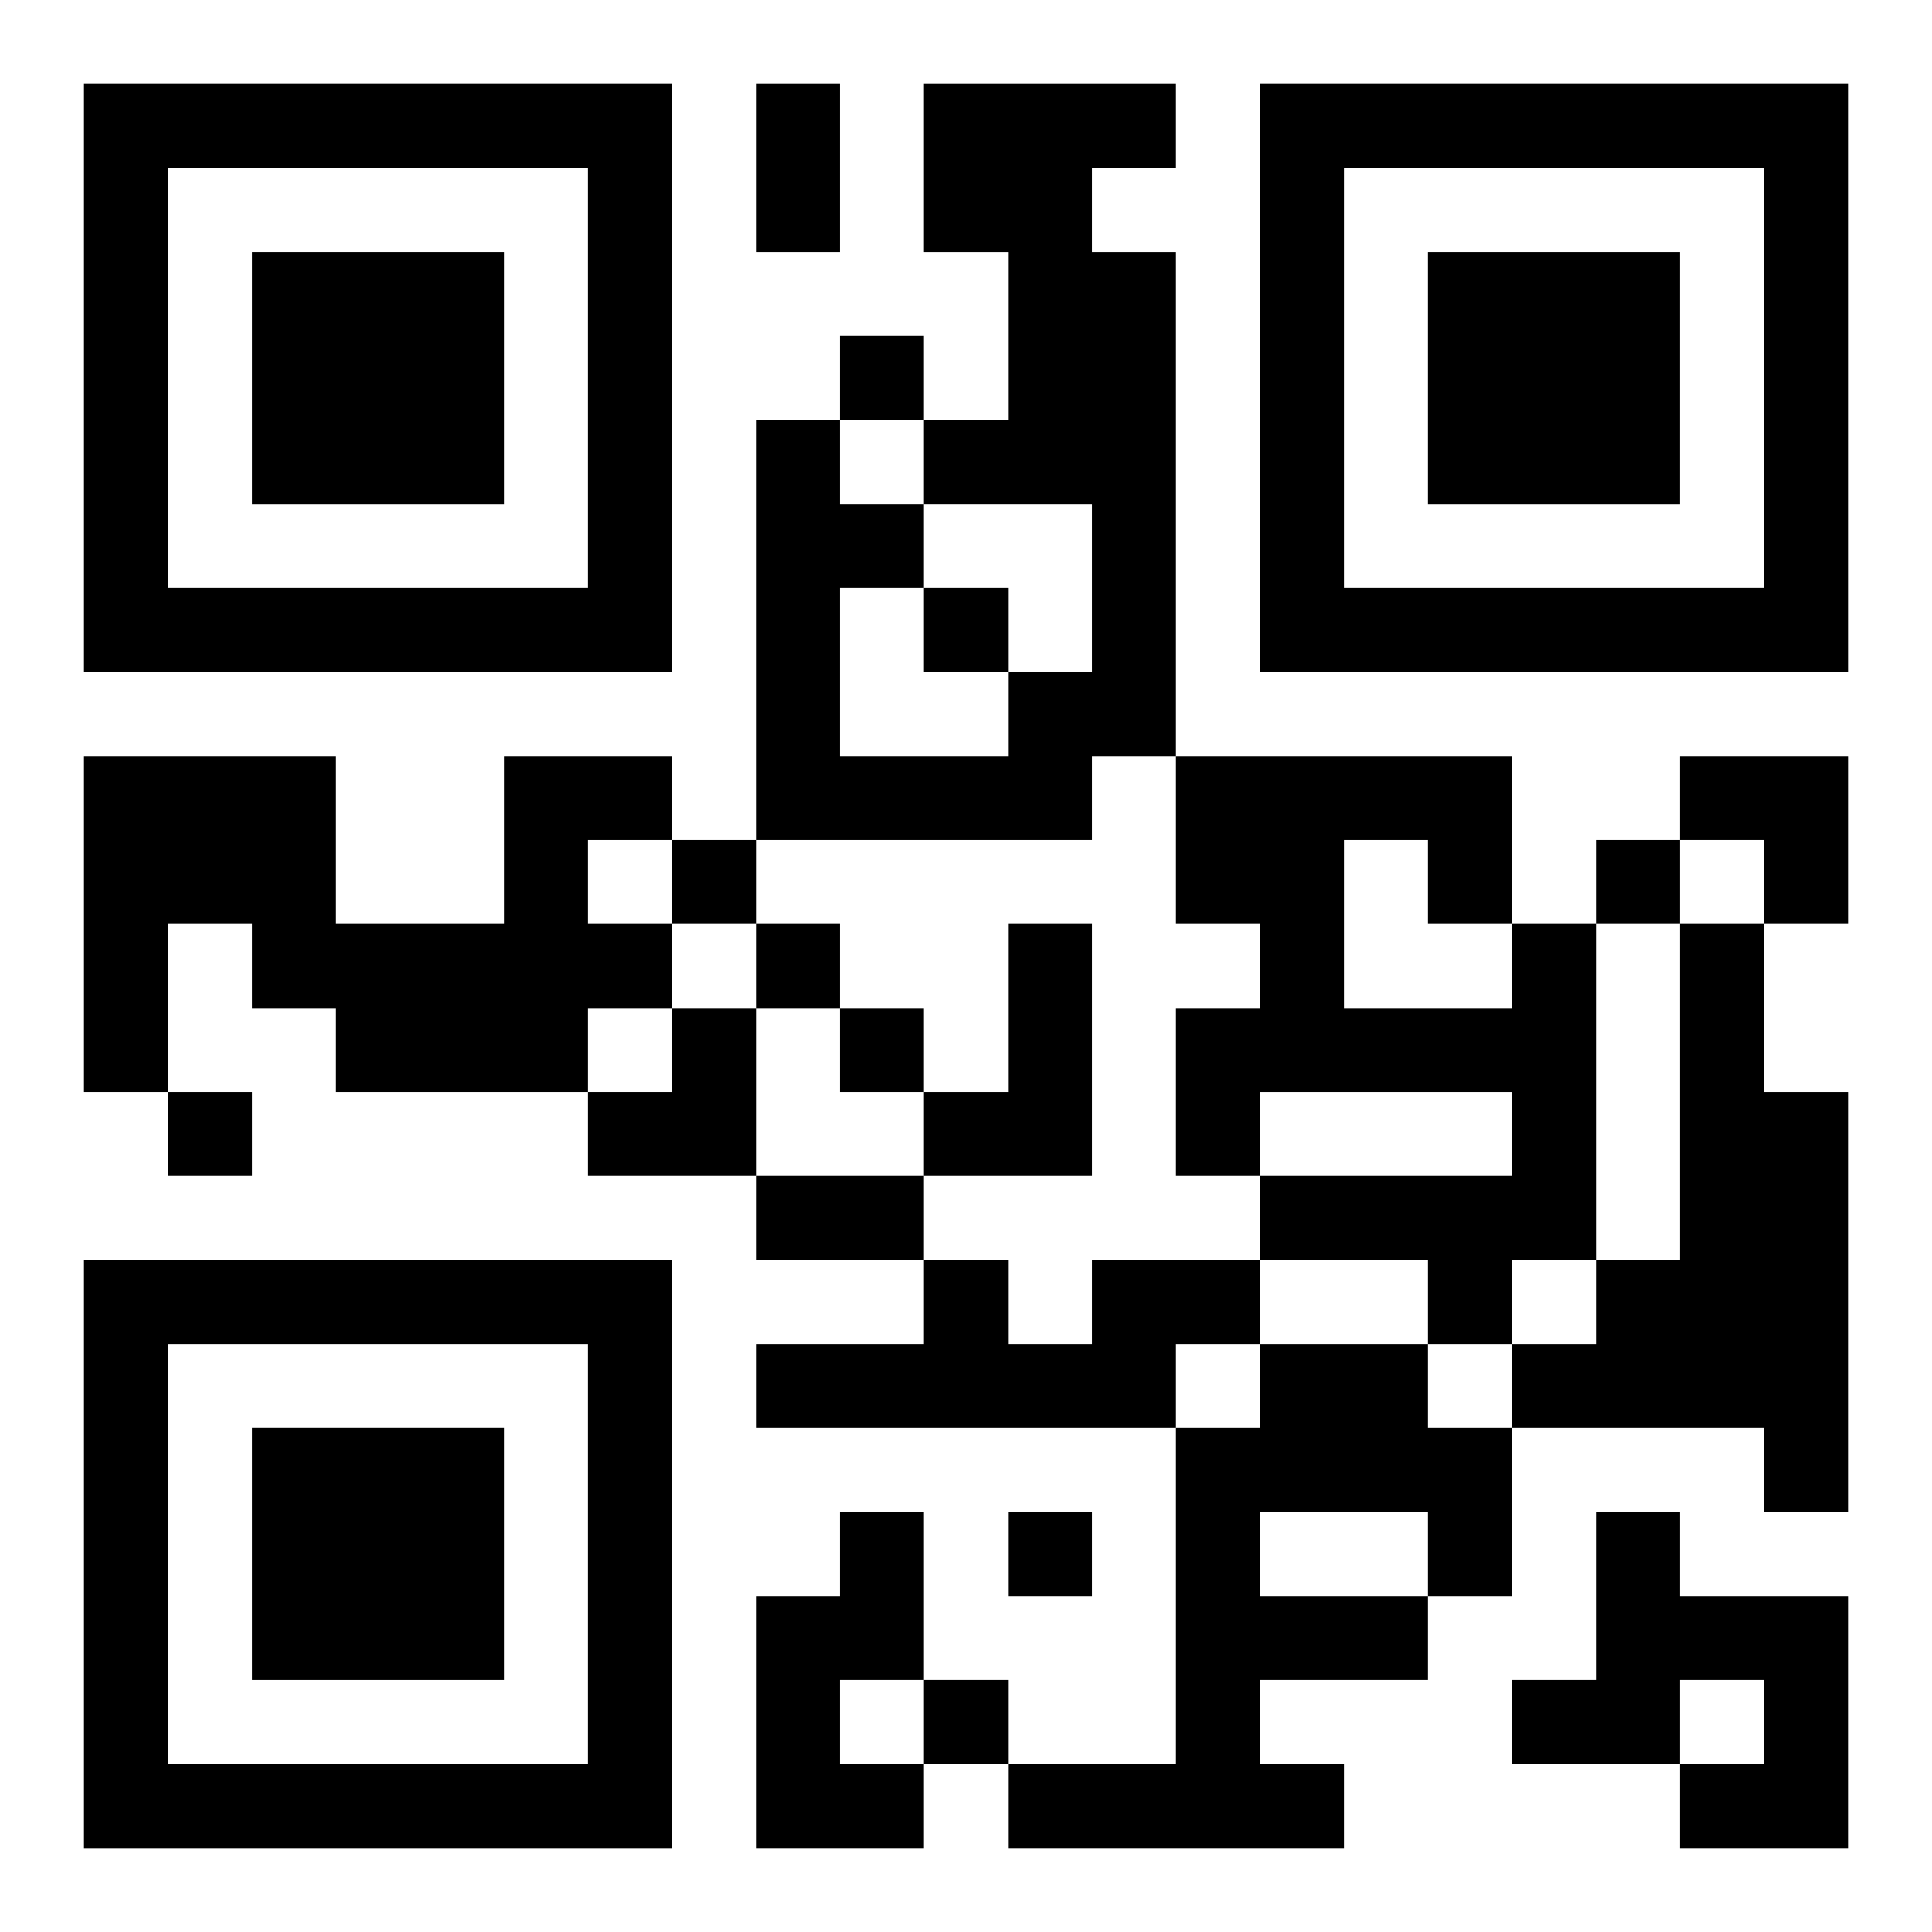
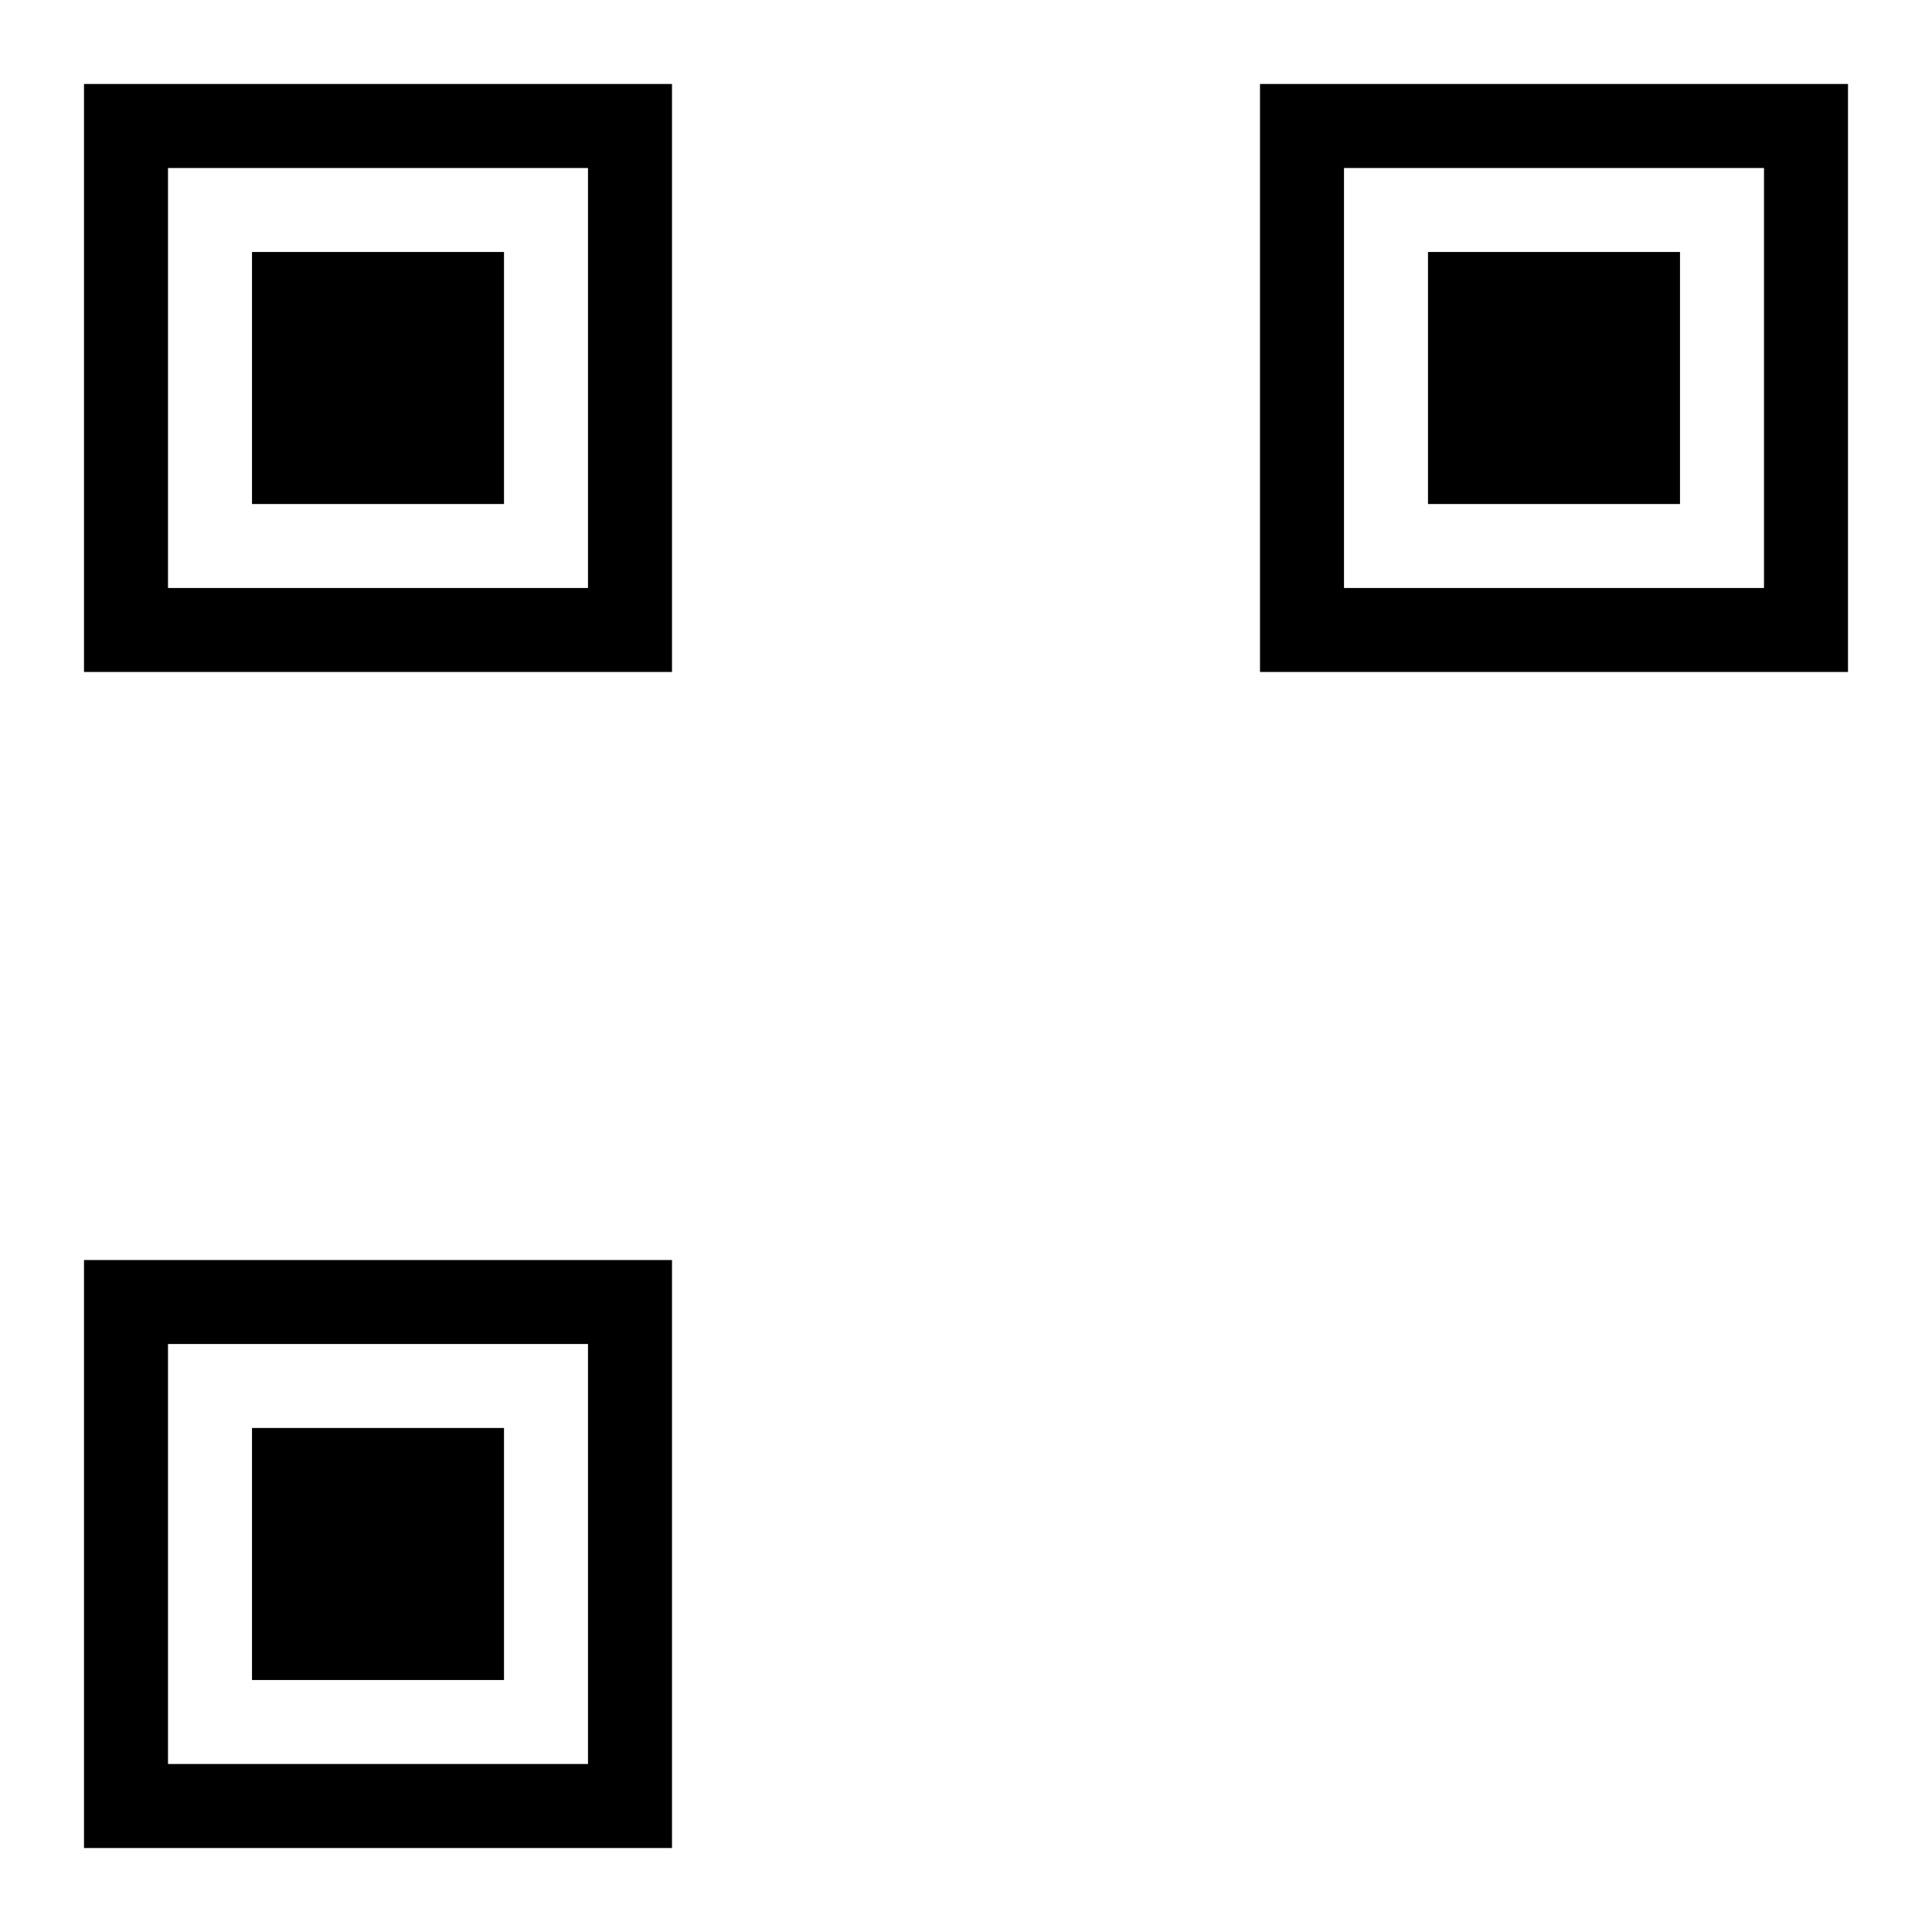
<svg xmlns="http://www.w3.org/2000/svg" xmlns:xlink="http://www.w3.org/1999/xlink" width="250" height="250" baseProfile="full" version="1.1" viewBox="-1 -1 23 23">
  <symbol id="a">
    <path d="m0 7v7h7v-7h-7zm1 1h5v5h-5v-5zm1 1v3h3v-3h-3z" />
  </symbol>
  <use y="-7" xlink:href="#a" />
  <use y="7" xlink:href="#a" />
  <use x="14" y="-7" xlink:href="#a" />
-   <path d="m10 0h3v1h-1v1h1v6h-1v1h-4v-5h1v1h1v1h-1v2h2v-1h1v-2h-2v-1h1v-2h-1v-2m-5 8h2v1h-1v1h1v1h-1v1h-3v-1h-1v-1h-1v2h-1v-4h3v2h2v-2m6 2h1v3h-2v-1h1v-2m6 0h1v4h-1v1h-1v-1h-2v-1h3v-1h-3v1h-1v-2h1v-1h-1v-2h4v2m-2-1v2h2v-1h-1v-1h-1m4 1h1v2h1v5h-1v-1h-3v-1h1v-1h1v-4m-7 4h2v1h-1v1h-5v-1h2v-1h1v1h1v-1m2 1h2v1h1v2h-1v1h-2v1h1v1h-4v-1h2v-4h1v-1m0 2v1h2v-1h-2m-5 0h1v2h-1v1h1v1h-2v-3h1v-1m9 0h1v1h2v3h-2v-1h1v-1h-1v1h-2v-1h1v-2m-9-14v1h1v-1h-1m1 3v1h1v-1h-1m-3 3v1h1v-1h-1m11 0v1h1v-1h-1m-10 1v1h1v-1h-1m1 1v1h1v-1h-1m-8 1v1h1v-1h-1m10 5v1h1v-1h-1m-1 2v1h1v-1h-1m-2-19h1v2h-1v-2m0 13h2v1h-2v-1m11-5h2v2h-1v-1h-1zm-13 3m1 0h1v2h-2v-1h1z" />
</svg>